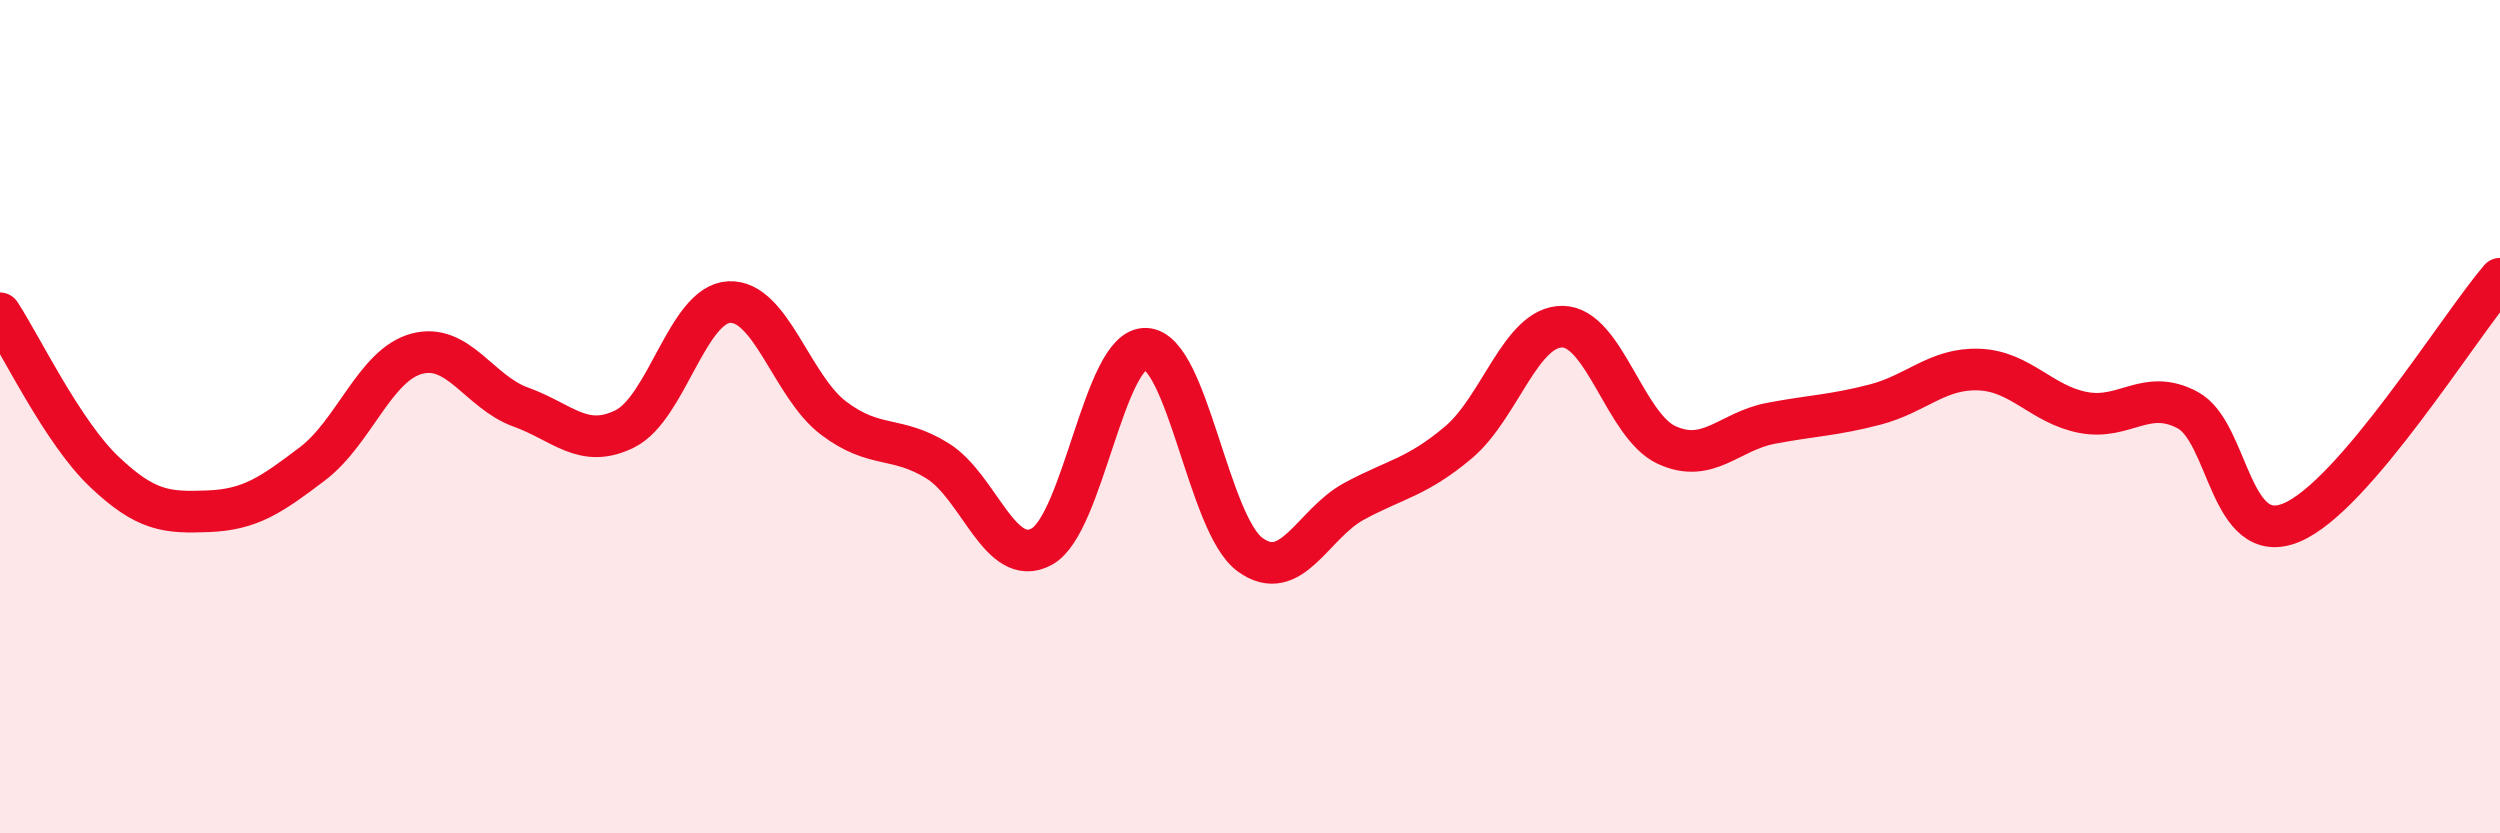
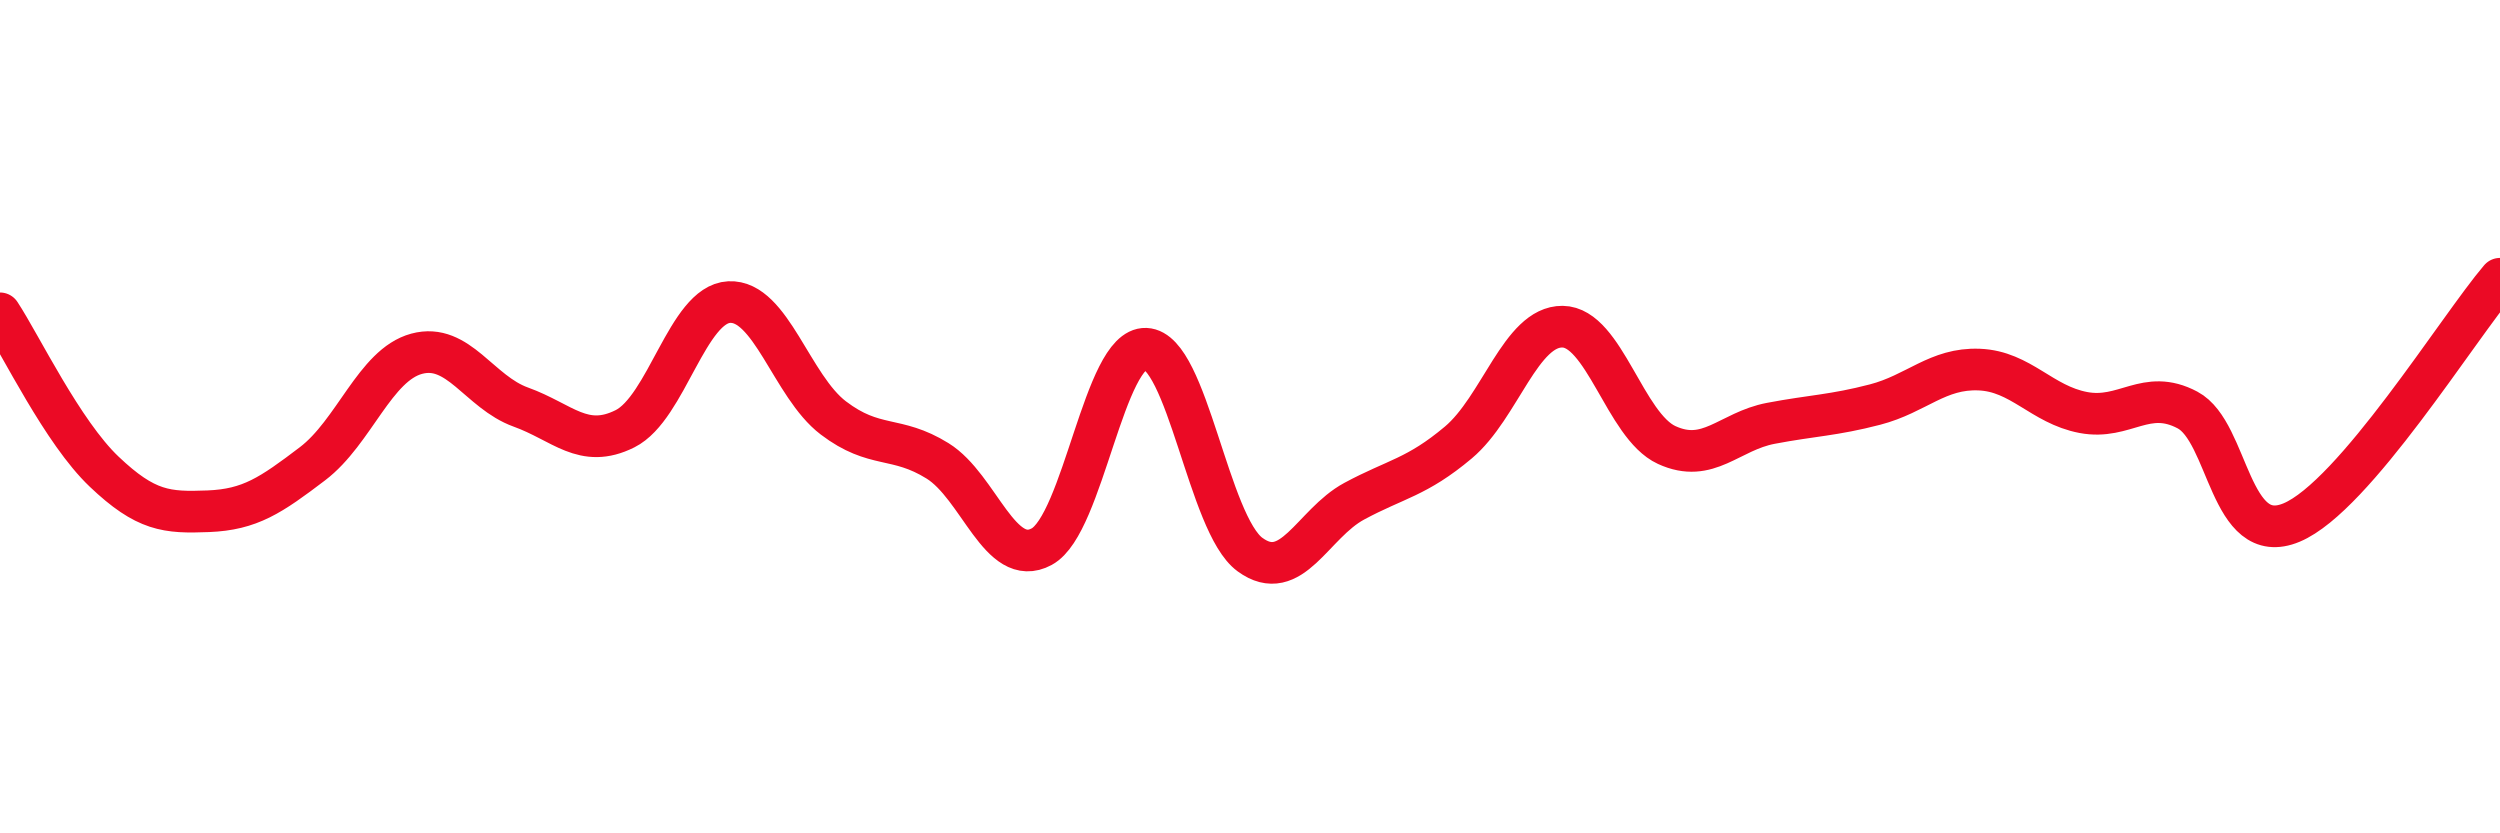
<svg xmlns="http://www.w3.org/2000/svg" width="60" height="20" viewBox="0 0 60 20">
-   <path d="M 0,7.52 C 0.5,8.28 1.5,10.37 2.5,11.32 C 3.5,12.27 4,12.31 5,12.27 C 6,12.23 6.5,11.89 7.5,11.13 C 8.5,10.37 9,8.76 10,8.49 C 11,8.22 11.5,9.41 12.5,9.77 C 13.5,10.13 14,10.79 15,10.29 C 16,9.79 16.5,7.3 17.5,7.25 C 18.5,7.2 19,9.27 20,10.03 C 21,10.79 21.5,10.44 22.5,11.06 C 23.5,11.68 24,13.66 25,13.12 C 26,12.58 26.5,8.33 27.5,8.37 C 28.5,8.41 29,12.58 30,13.31 C 31,14.04 31.5,12.57 32.5,12.03 C 33.5,11.49 34,11.46 35,10.62 C 36,9.78 36.5,7.83 37.5,7.84 C 38.5,7.85 39,10.22 40,10.68 C 41,11.14 41.5,10.35 42.5,10.16 C 43.5,9.97 44,9.97 45,9.71 C 46,9.45 46.5,8.83 47.5,8.87 C 48.5,8.91 49,9.71 50,9.9 C 51,10.09 51.5,9.31 52.5,9.84 C 53.5,10.37 53.5,13.17 55,12.54 C 56.5,11.91 59,7.86 60,6.69L60 20L0 20Z" fill="#EB0A25" opacity="0.1" stroke-linecap="round" stroke-linejoin="round" />
  <path d="M 0,7.52 C 0.5,8.28 1.5,10.37 2.5,11.32 C 3.5,12.27 4,12.31 5,12.27 C 6,12.23 6.5,11.89 7.5,11.13 C 8.5,10.37 9,8.76 10,8.49 C 11,8.22 11.5,9.41 12.5,9.77 C 13.5,10.13 14,10.79 15,10.29 C 16,9.79 16.5,7.3 17.5,7.25 C 18.5,7.2 19,9.27 20,10.03 C 21,10.79 21.5,10.44 22.5,11.06 C 23.5,11.68 24,13.66 25,13.12 C 26,12.58 26.5,8.33 27.5,8.37 C 28.5,8.41 29,12.58 30,13.31 C 31,14.04 31.5,12.57 32.5,12.03 C 33.5,11.49 34,11.46 35,10.62 C 36,9.78 36.5,7.83 37.5,7.84 C 38.5,7.85 39,10.22 40,10.68 C 41,11.14 41.5,10.35 42.5,10.16 C 43.5,9.97 44,9.97 45,9.71 C 46,9.45 46.5,8.83 47.5,8.87 C 48.5,8.91 49,9.71 50,9.9 C 51,10.09 51.5,9.31 52.5,9.84 C 53.5,10.37 53.5,13.17 55,12.54 C 56.5,11.91 59,7.86 60,6.69" stroke="#EB0A25" stroke-width="1" fill="none" stroke-linecap="round" stroke-linejoin="round" />
</svg>